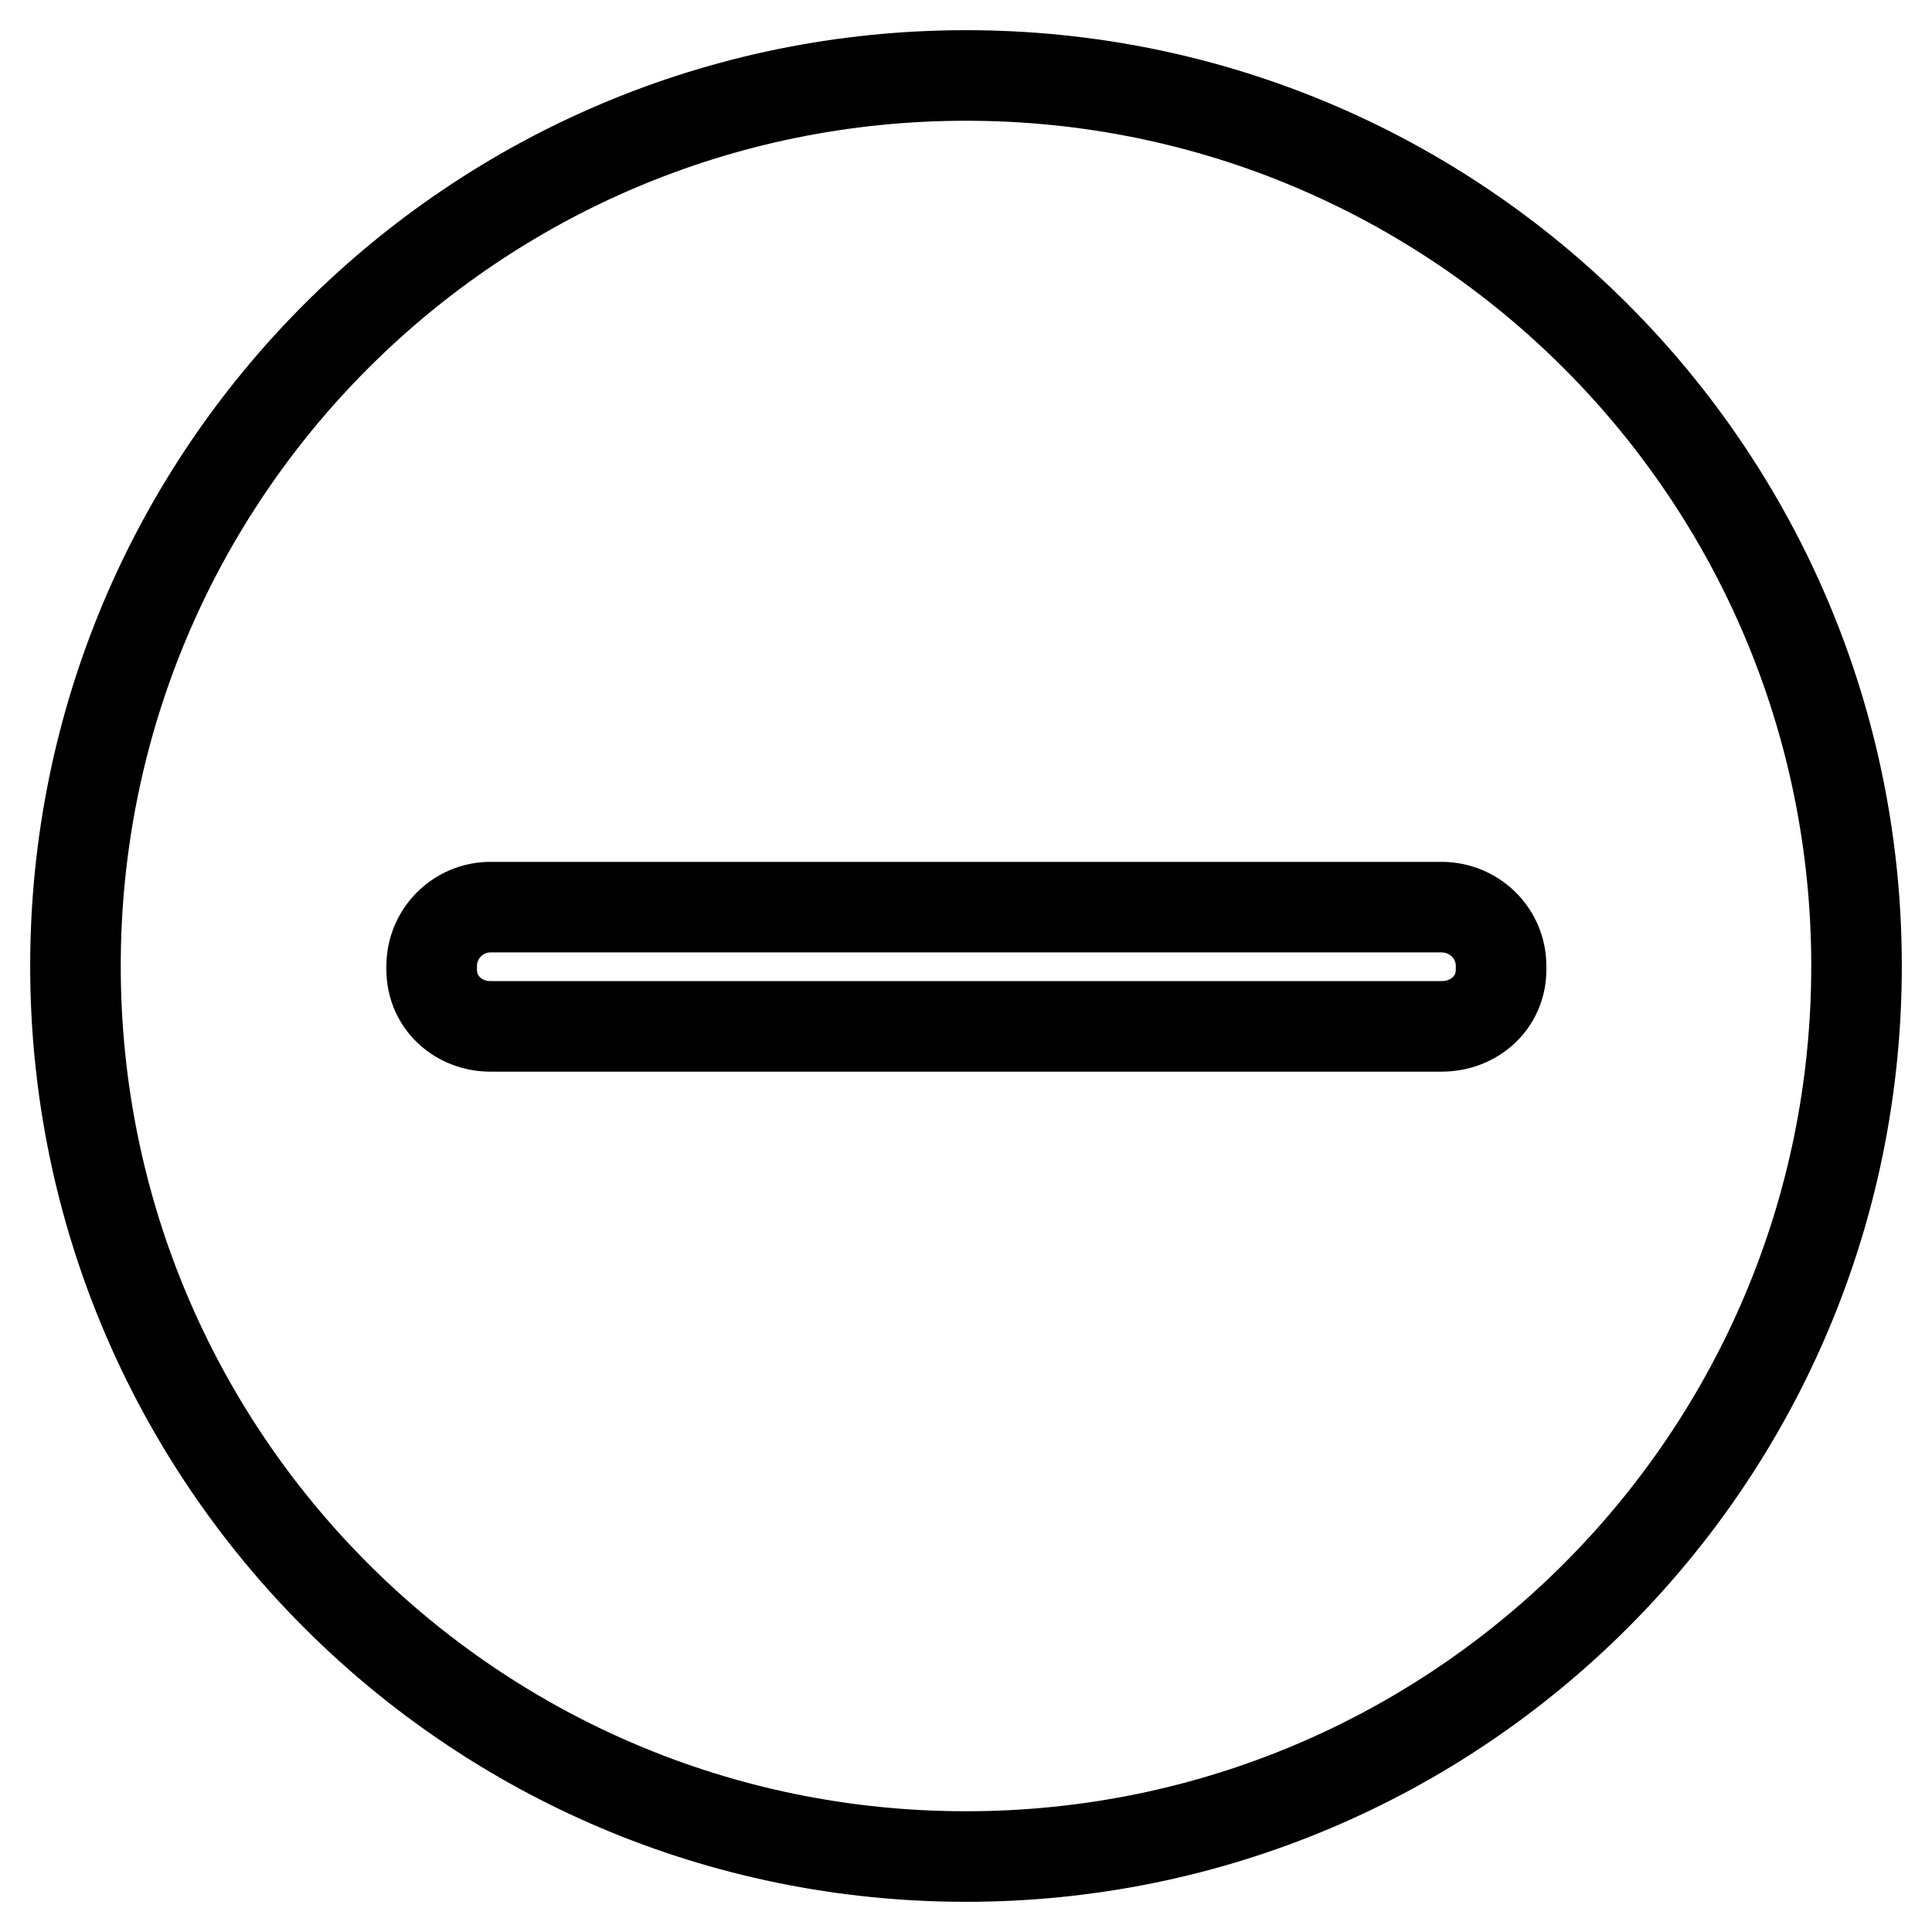
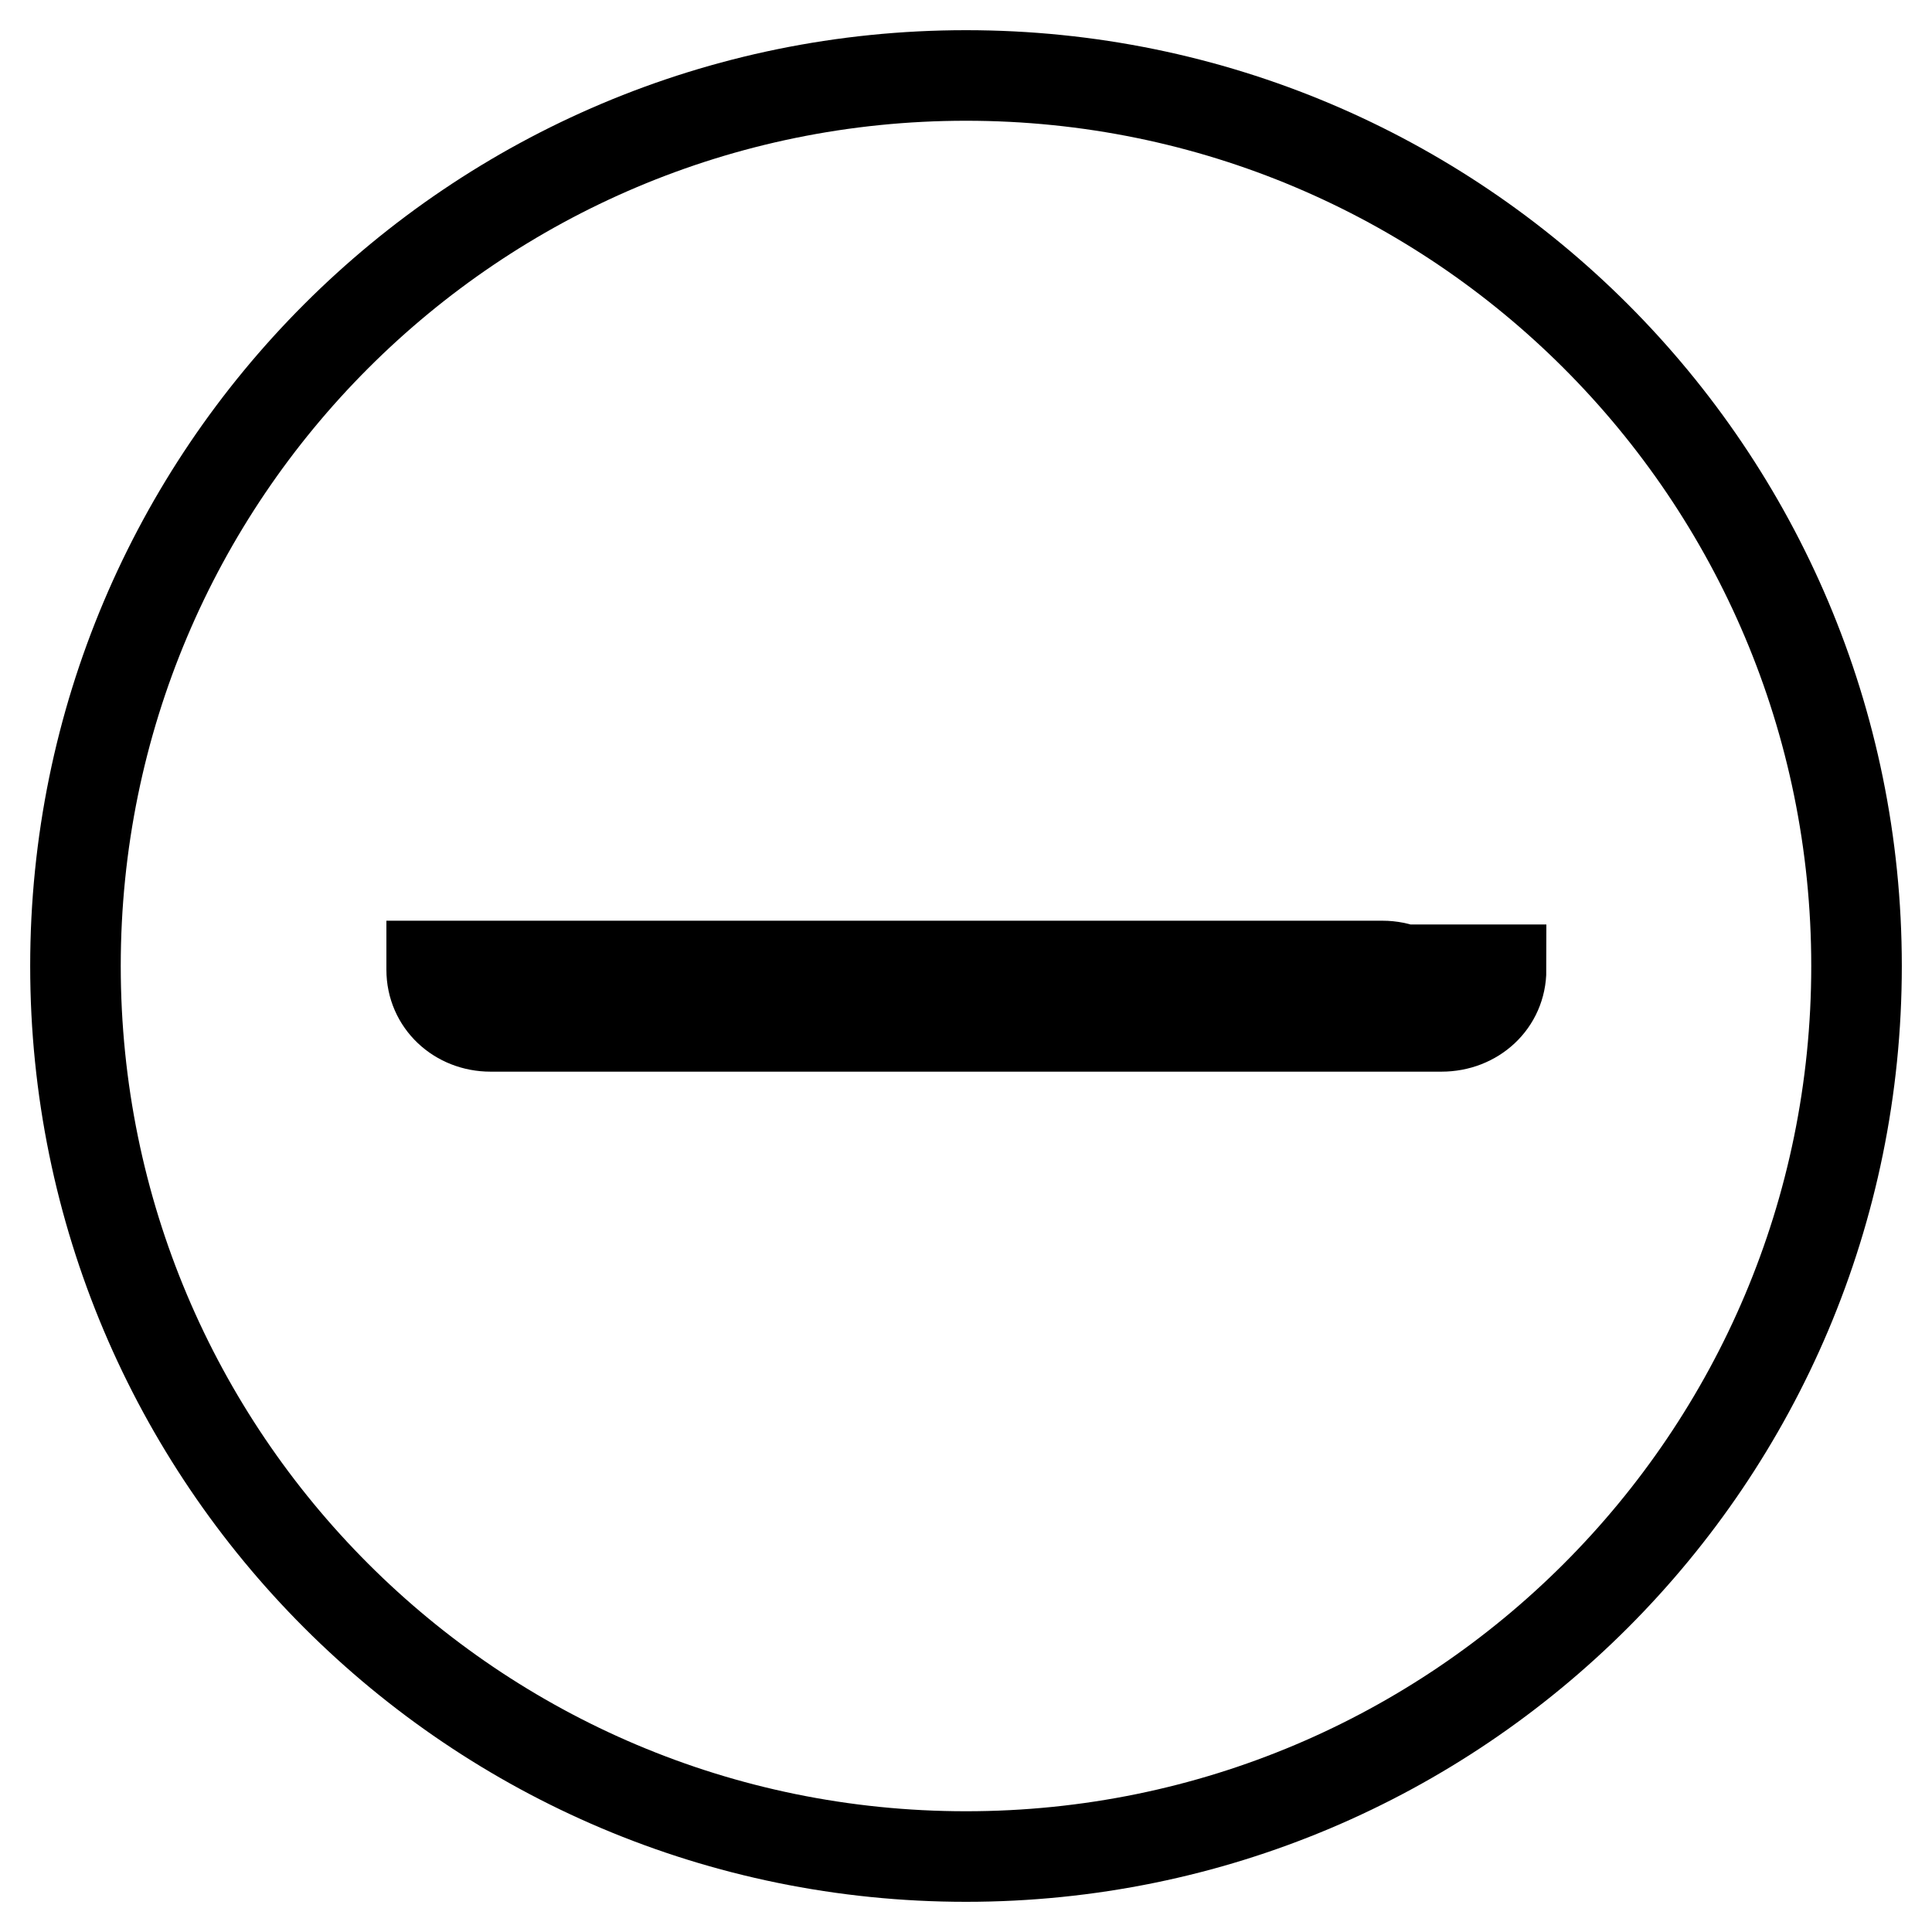
<svg xmlns="http://www.w3.org/2000/svg" version="1.1" x="0px" y="0px" viewBox="0 0 256 256" enable-background="new 0 0 256 256" xml:space="preserve">
  <g>
-     <path stroke-width="12" fill-opacity="0" stroke="#000000" d="M128,10C62.8,10,10,62.8,10,128s52.8,118,118,118c65.2,0,118-52.8,118-118S193.2,10,128,10z M198.9,128.5 c0,4.3-3.5,7.5-7.9,7.5h-126c-4.3,0-7.8-3.2-7.8-7.5V128c0-4.3,3.5-7.8,7.8-7.8h126c4.3,0,7.9,3.4,7.9,7.8V128.5z" />
+     <path stroke-width="12" fill-opacity="0" stroke="#000000" d="M128,10C62.8,10,10,62.8,10,128s52.8,118,118,118c65.2,0,118-52.8,118-118S193.2,10,128,10z M198.9,128.5 c0,4.3-3.5,7.5-7.9,7.5h-126c-4.3,0-7.8-3.2-7.8-7.5V128h126c4.3,0,7.9,3.4,7.9,7.8V128.5z" />
  </g>
</svg>